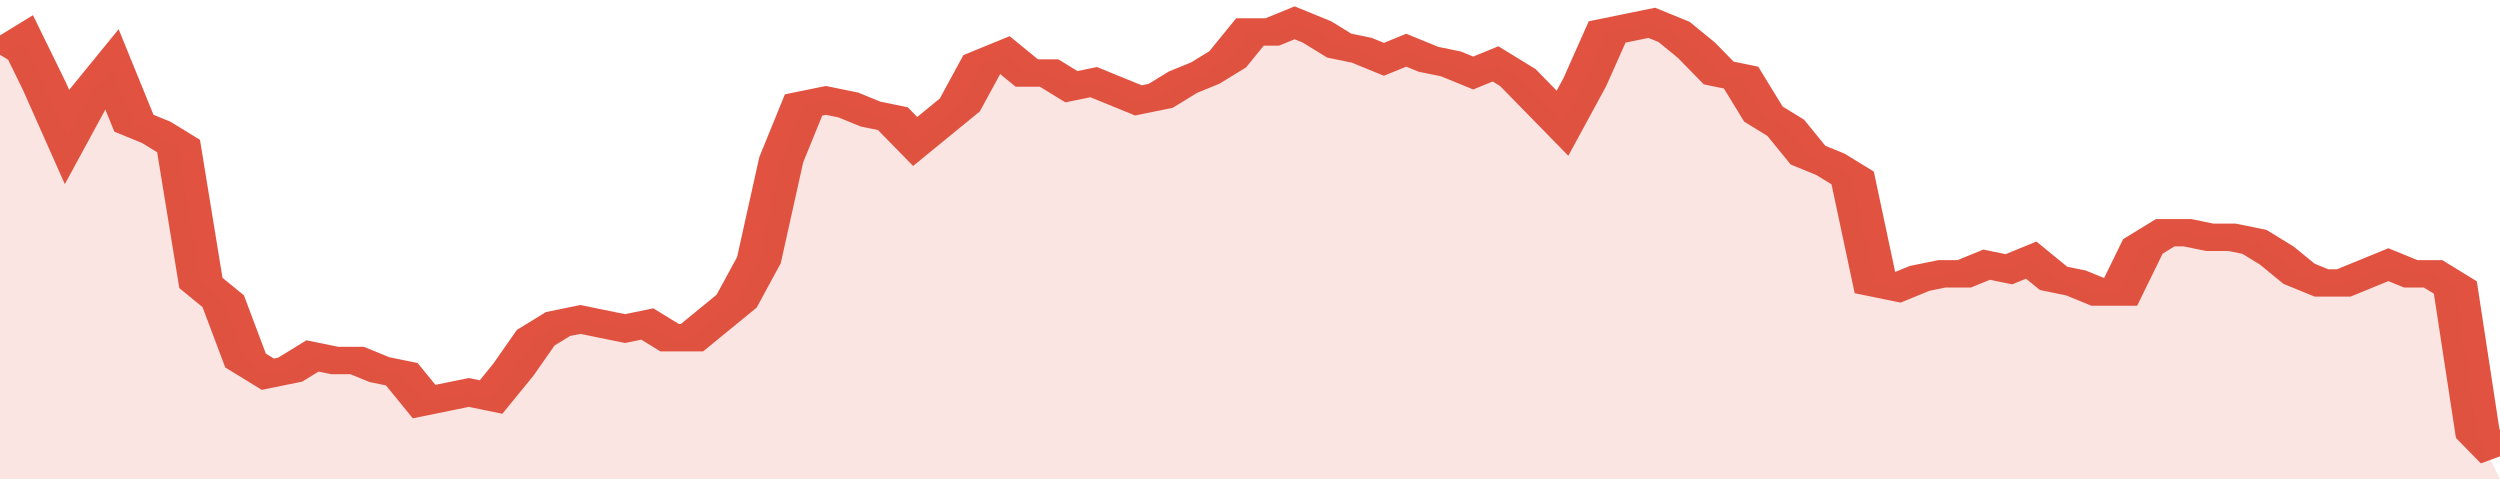
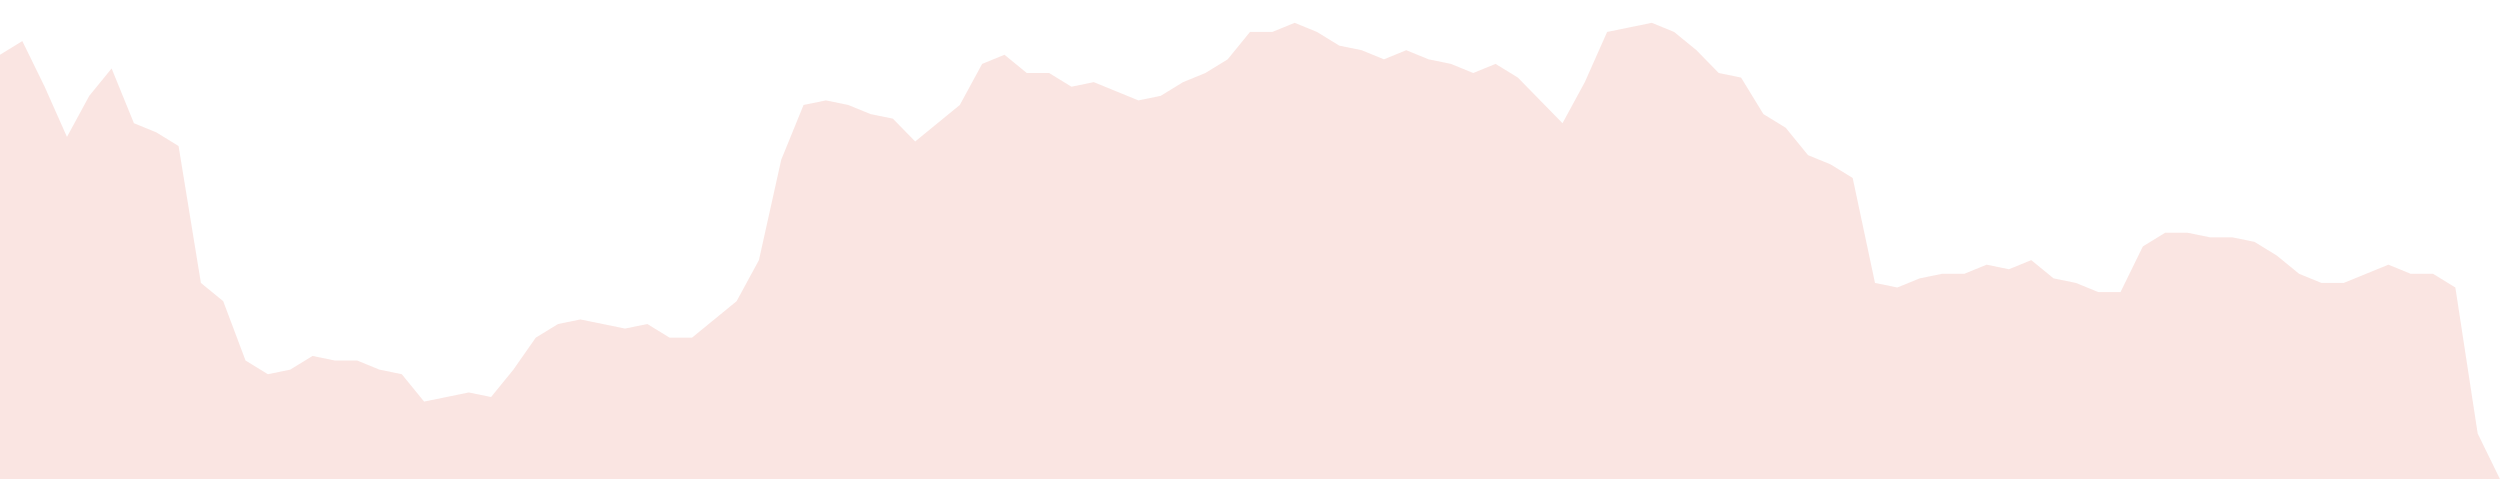
<svg xmlns="http://www.w3.org/2000/svg" viewBox="0 0 336 105" width="120" height="23" preserveAspectRatio="none">
-   <polyline fill="none" stroke="#E15241" stroke-width="6" points="0, 12 3, 9 6, 19 9, 30 12, 21 15, 15 18, 27 21, 29 24, 32 27, 62 30, 66 33, 79 36, 82 39, 81 42, 78 45, 79 48, 79 51, 81 54, 82 57, 88 60, 87 63, 86 66, 87 69, 81 72, 74 75, 71 78, 70 81, 71 84, 72 87, 71 90, 74 93, 74 96, 70 99, 66 102, 57 105, 35 108, 23 111, 22 114, 23 117, 25 120, 26 123, 31 126, 27 129, 23 132, 14 135, 12 138, 16 141, 16 144, 19 147, 18 150, 20 153, 22 156, 21 159, 18 162, 16 165, 13 168, 7 171, 7 174, 5 177, 7 180, 10 183, 11 186, 13 189, 11 192, 13 195, 14 198, 16 201, 14 204, 17 207, 22 210, 27 213, 18 216, 7 219, 6 222, 5 225, 7 228, 11 231, 16 234, 17 237, 25 240, 28 243, 34 246, 36 249, 39 252, 62 255, 63 258, 61 261, 60 264, 60 267, 58 270, 59 273, 57 276, 61 279, 62 282, 64 285, 64 288, 54 291, 51 294, 51 297, 52 300, 52 303, 53 306, 56 309, 60 312, 62 315, 62 318, 60 321, 58 324, 60 327, 60 330, 63 333, 95 336, 100 "> </polyline>
  <polygon fill="#E15241" opacity="0.15" points="0, 105 0, 12 3, 9 6, 19 9, 30 12, 21 15, 15 18, 27 21, 29 24, 32 27, 62 30, 66 33, 79 36, 82 39, 81 42, 78 45, 79 48, 79 51, 81 54, 82 57, 88 60, 87 63, 86 66, 87 69, 81 72, 74 75, 71 78, 70 81, 71 84, 72 87, 71 90, 74 93, 74 96, 70 99, 66 102, 57 105, 35 108, 23 111, 22 114, 23 117, 25 120, 26 123, 31 126, 27 129, 23 132, 14 135, 12 138, 16 141, 16 144, 19 147, 18 150, 20 153, 22 156, 21 159, 18 162, 16 165, 13 168, 7 171, 7 174, 5 177, 7 180, 10 183, 11 186, 13 189, 11 192, 13 195, 14 198, 16 201, 14 204, 17 207, 22 210, 27 213, 18 216, 7 219, 6 222, 5 225, 7 228, 11 231, 16 234, 17 237, 25 240, 28 243, 34 246, 36 249, 39 252, 62 255, 63 258, 61 261, 60 264, 60 267, 58 270, 59 273, 57 276, 61 279, 62 282, 64 285, 64 288, 54 291, 51 294, 51 297, 52 300, 52 303, 53 306, 56 309, 60 312, 62 315, 62 318, 60 321, 58 324, 60 327, 60 330, 63 333, 95 336, 105 " />
</svg>